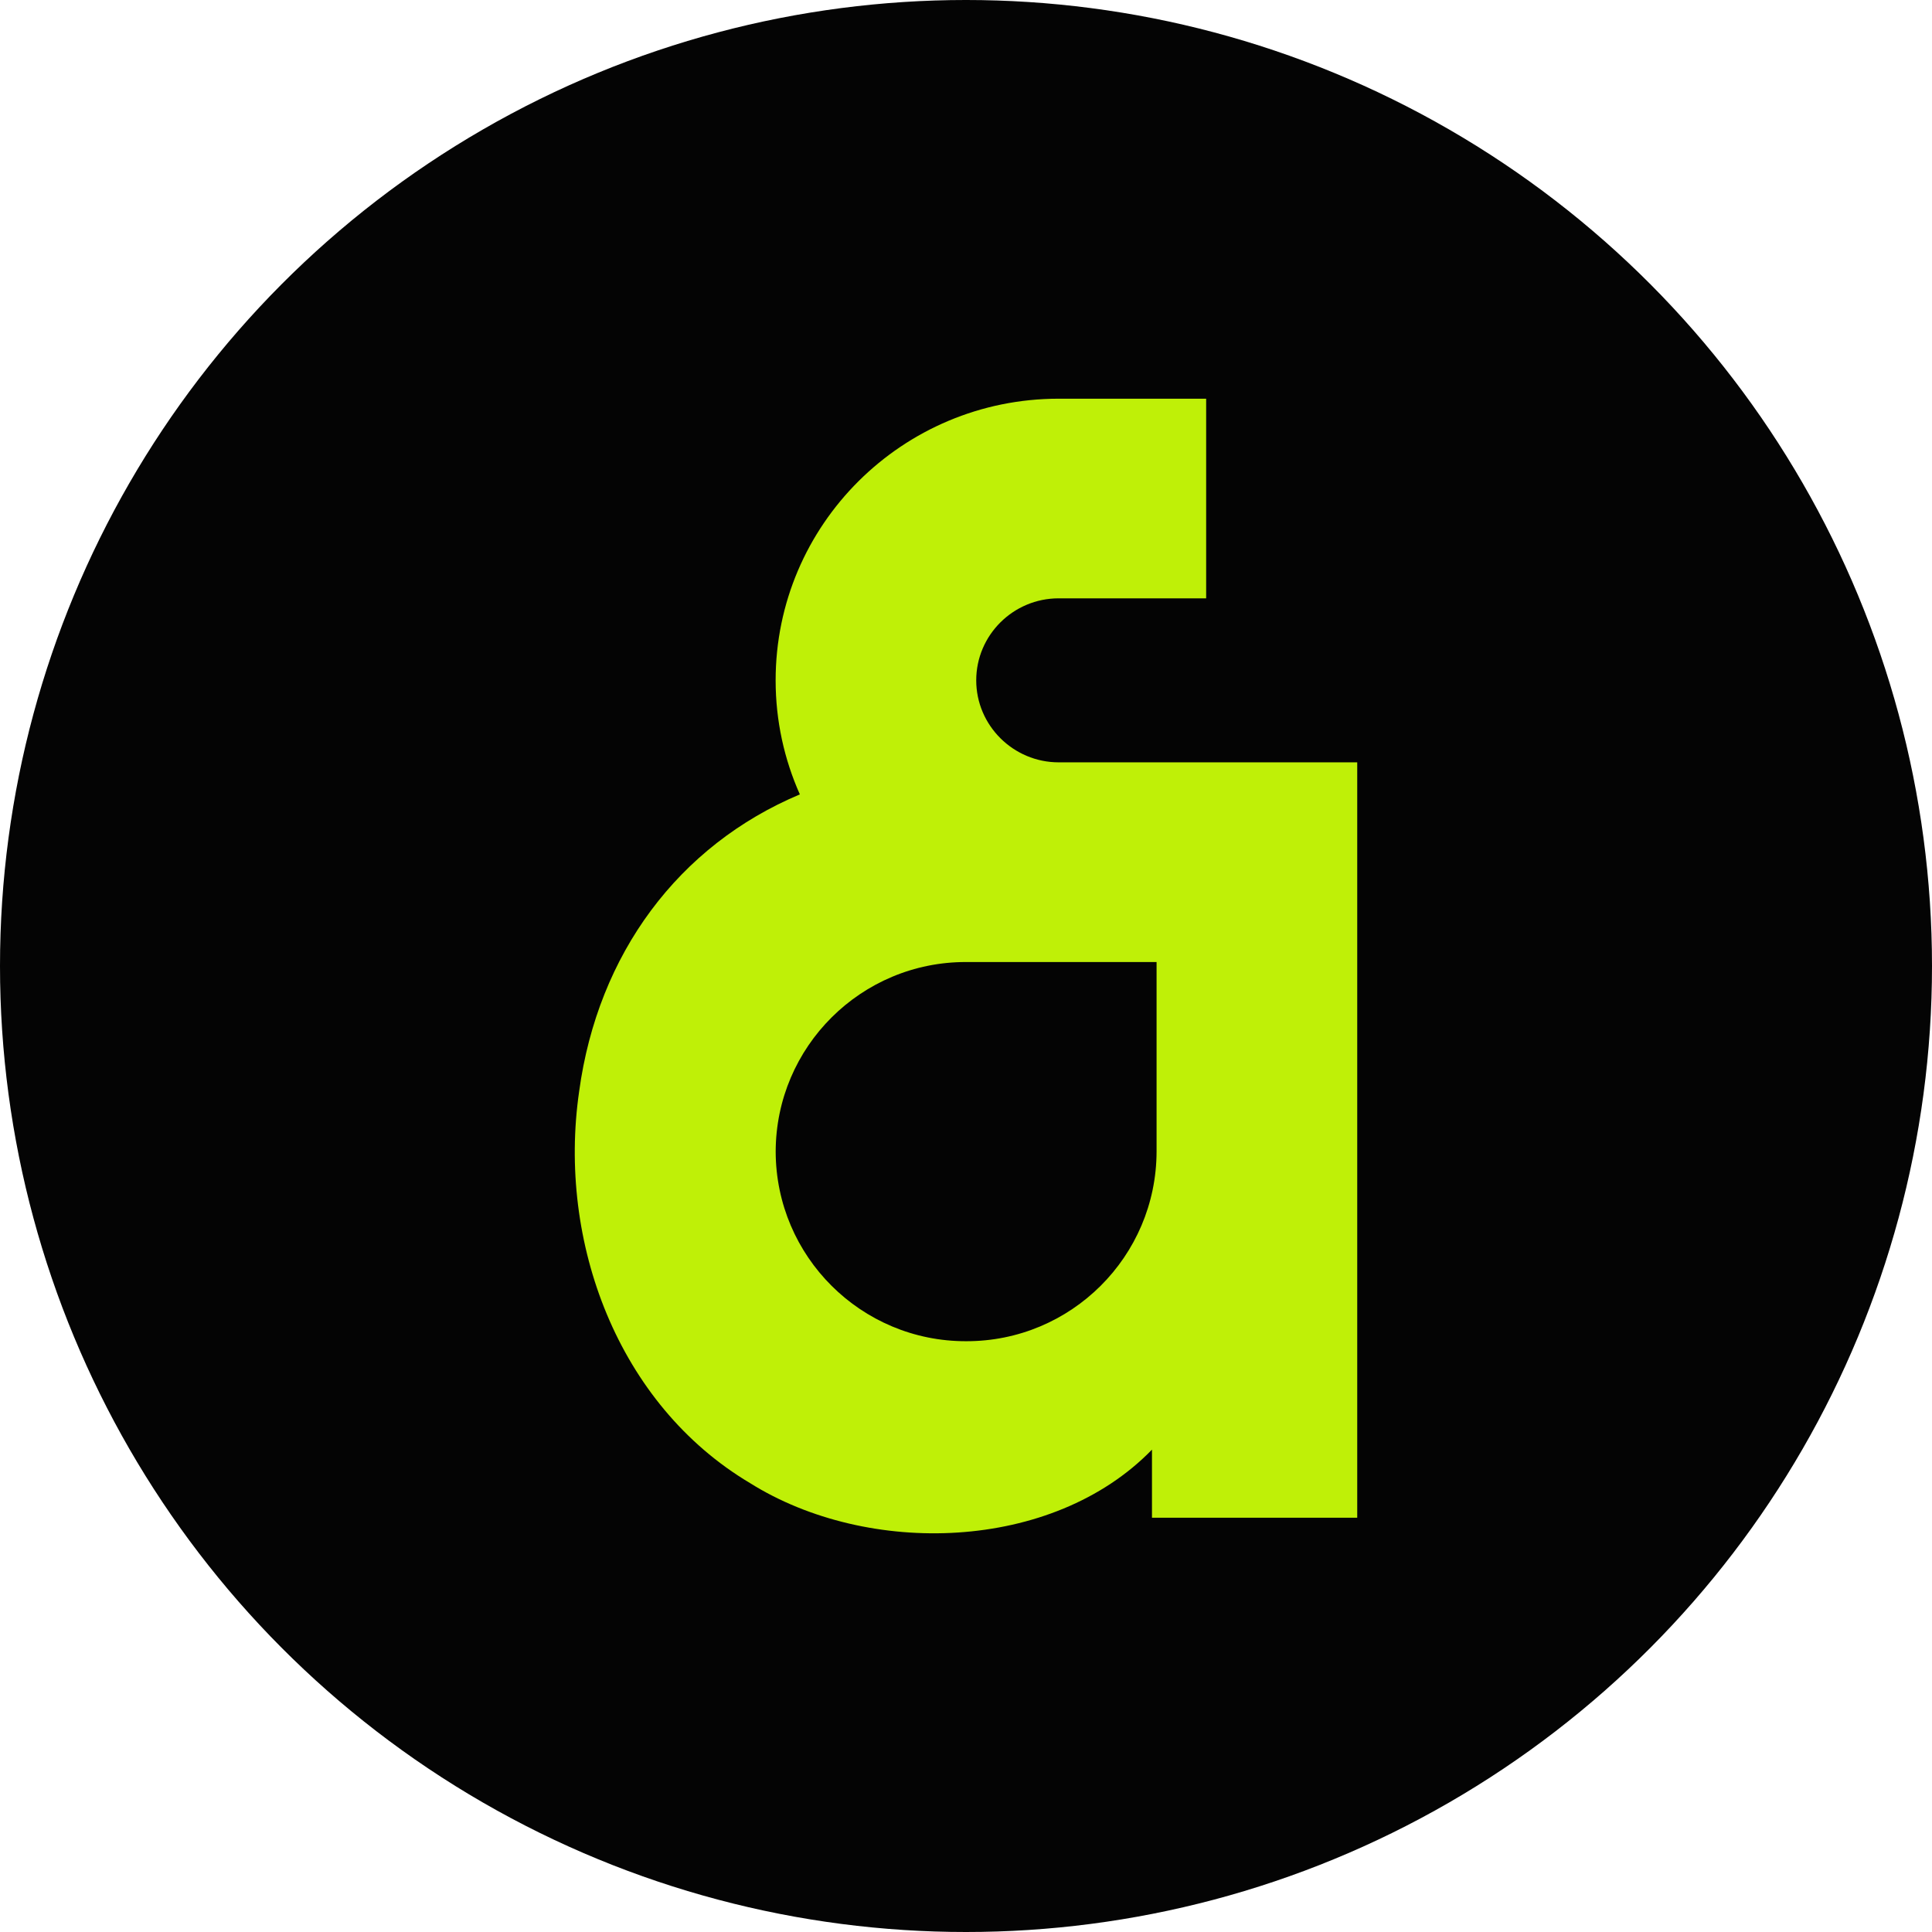
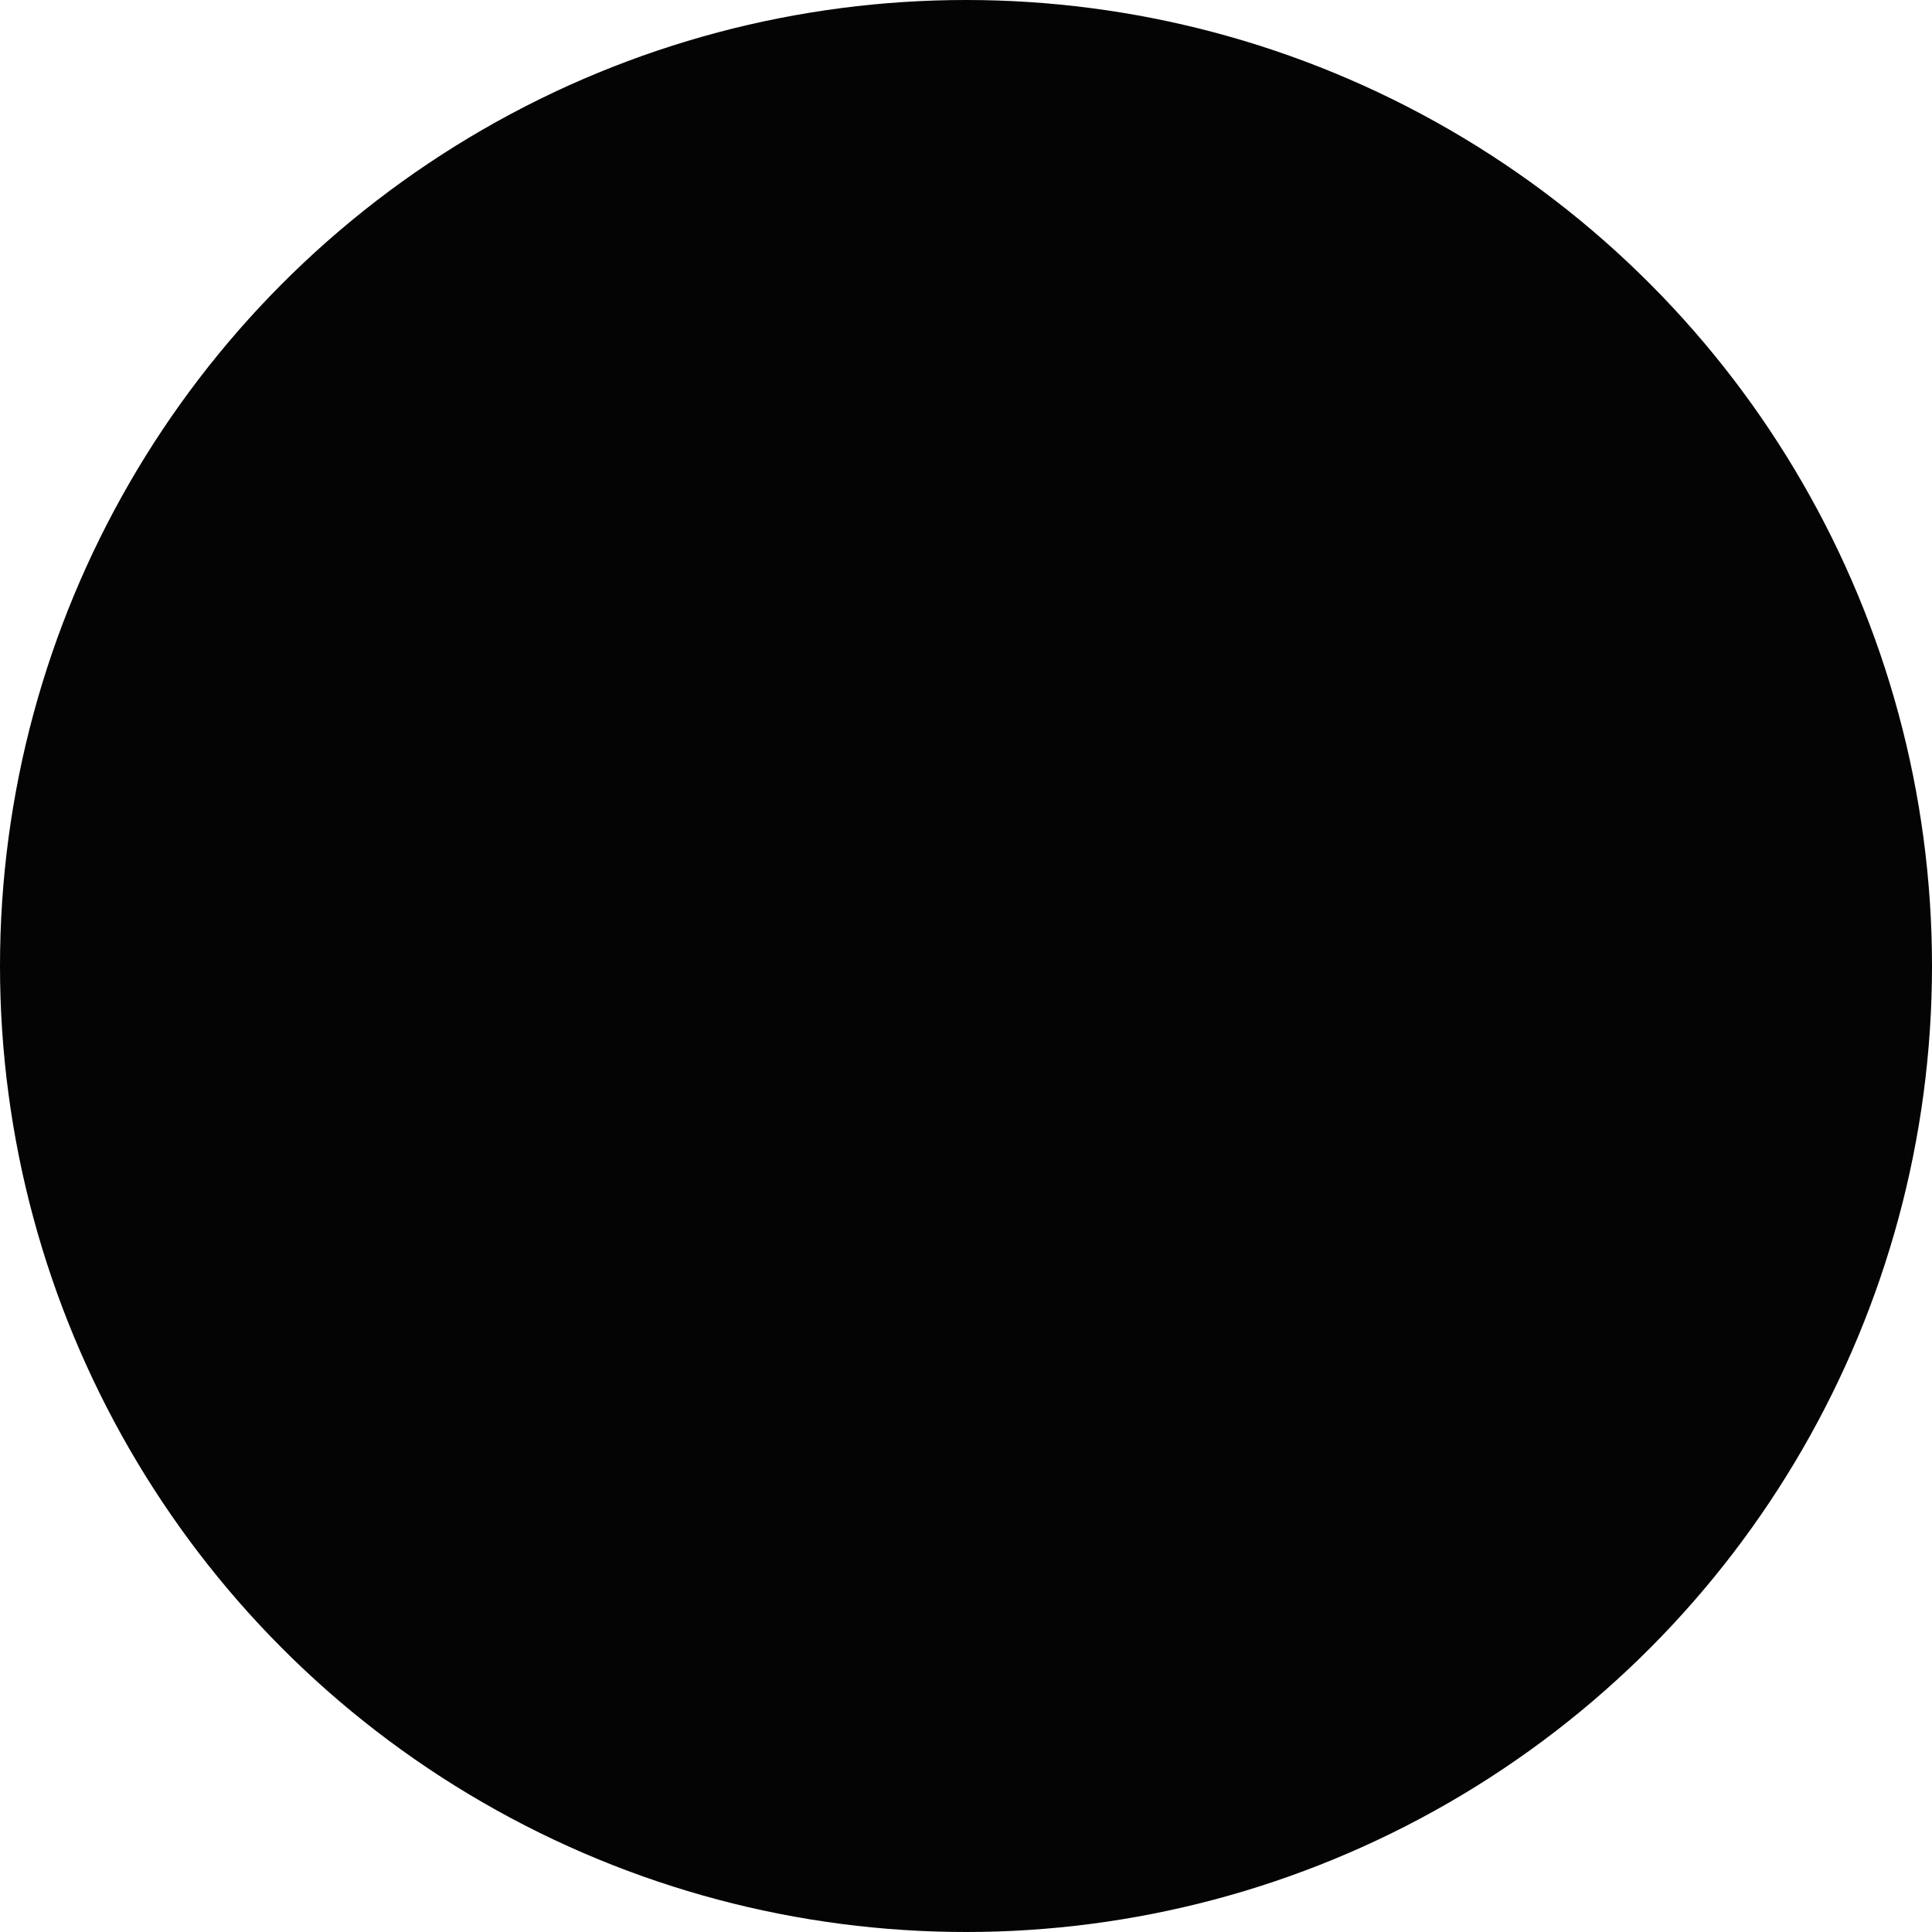
<svg xmlns="http://www.w3.org/2000/svg" id="CIRCLE_OUTLINE_BLACK" viewBox="0 0 512 512">
  <circle cx="256" cy="256" r="256" fill="#040404" stroke-width="0" />
-   <path d="M258.71,180.303c0-11.982,9.802-21.739,21.845-21.739h39.089v-52.905h-39.089c-41.419,0-75.005,33.421-75.005,74.644,0,10.749,2.3,20.973,6.42,30.219-32.173,13.531-53.522,42.276-58.483,78.659-5.818,39.946,10.268,83.034,45.283,103.856,31.256,19.589,80.117,18.297,106.517-8.87v18.041h54.393v-200.18h-79.11c-12.027,0-21.86-9.772-21.86-21.739M306.504,254.947v50.244c-.066,27.81-22.66,50.302-50.47,50.244-27.81.058-50.403-22.434-50.47-50.244.066-27.81,22.66-50.302,50.47-50.244h50.47Z" fill="#bff007" stroke-width="0" />
</svg>